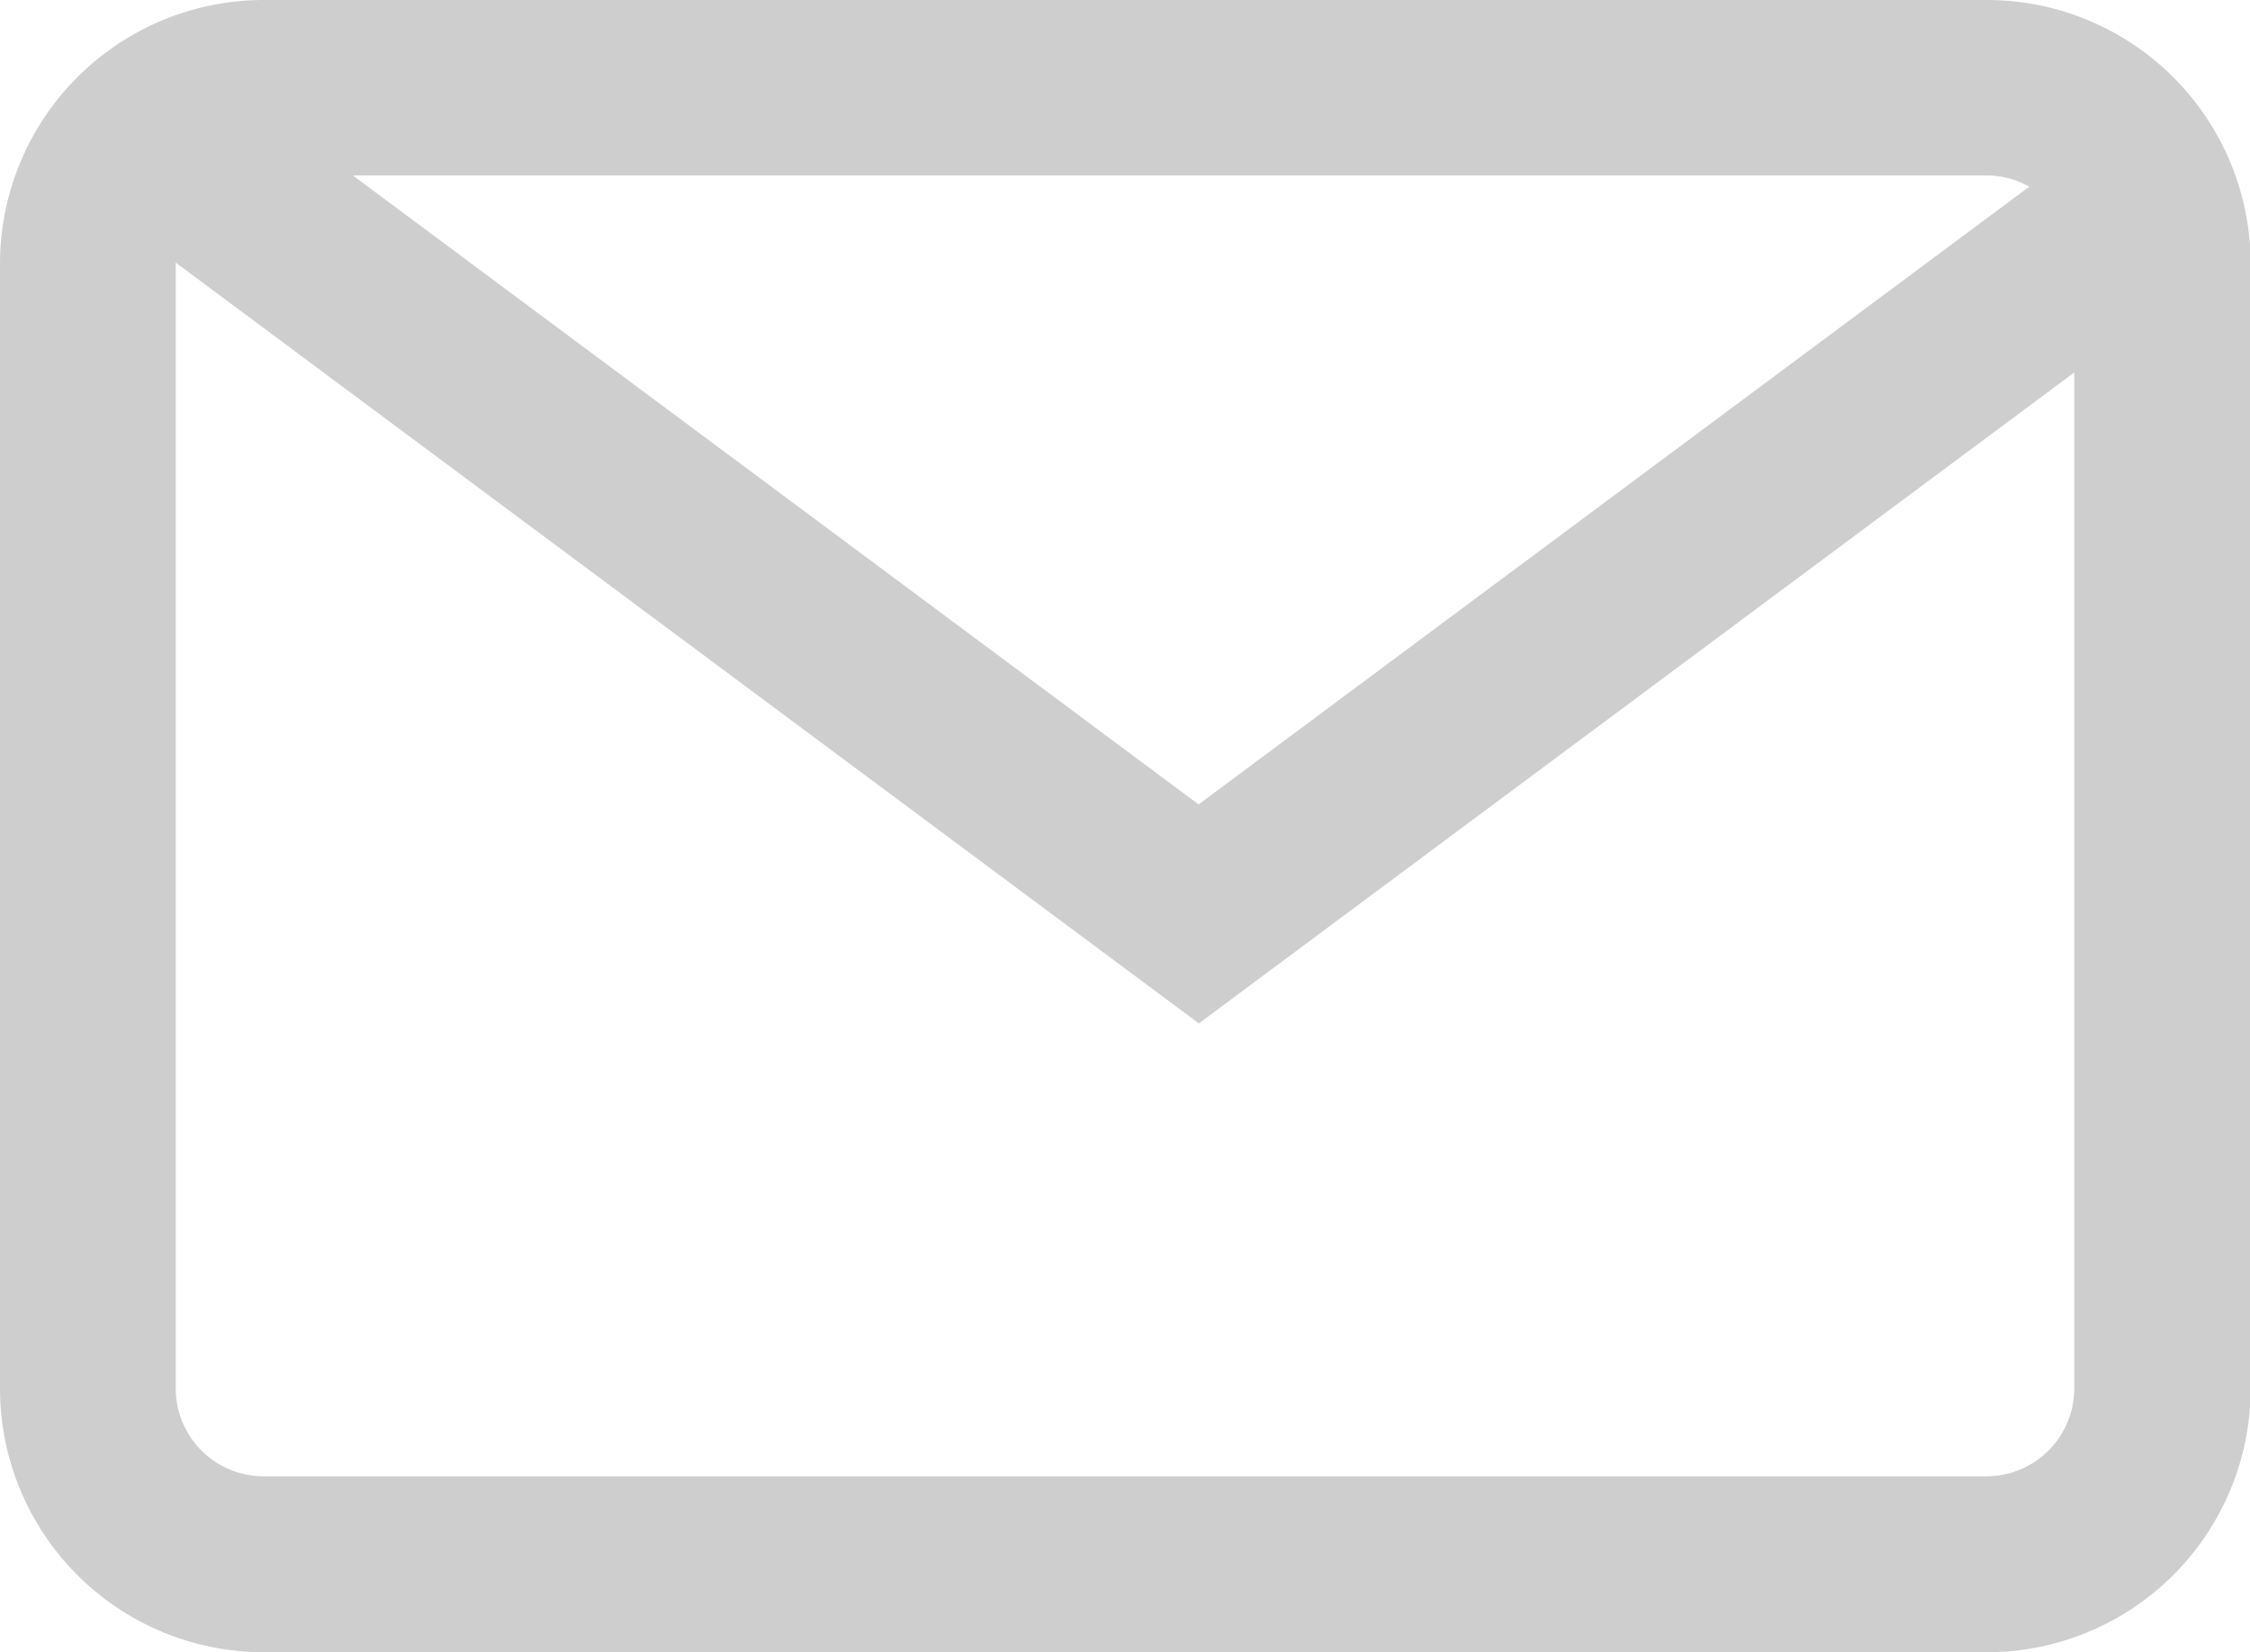
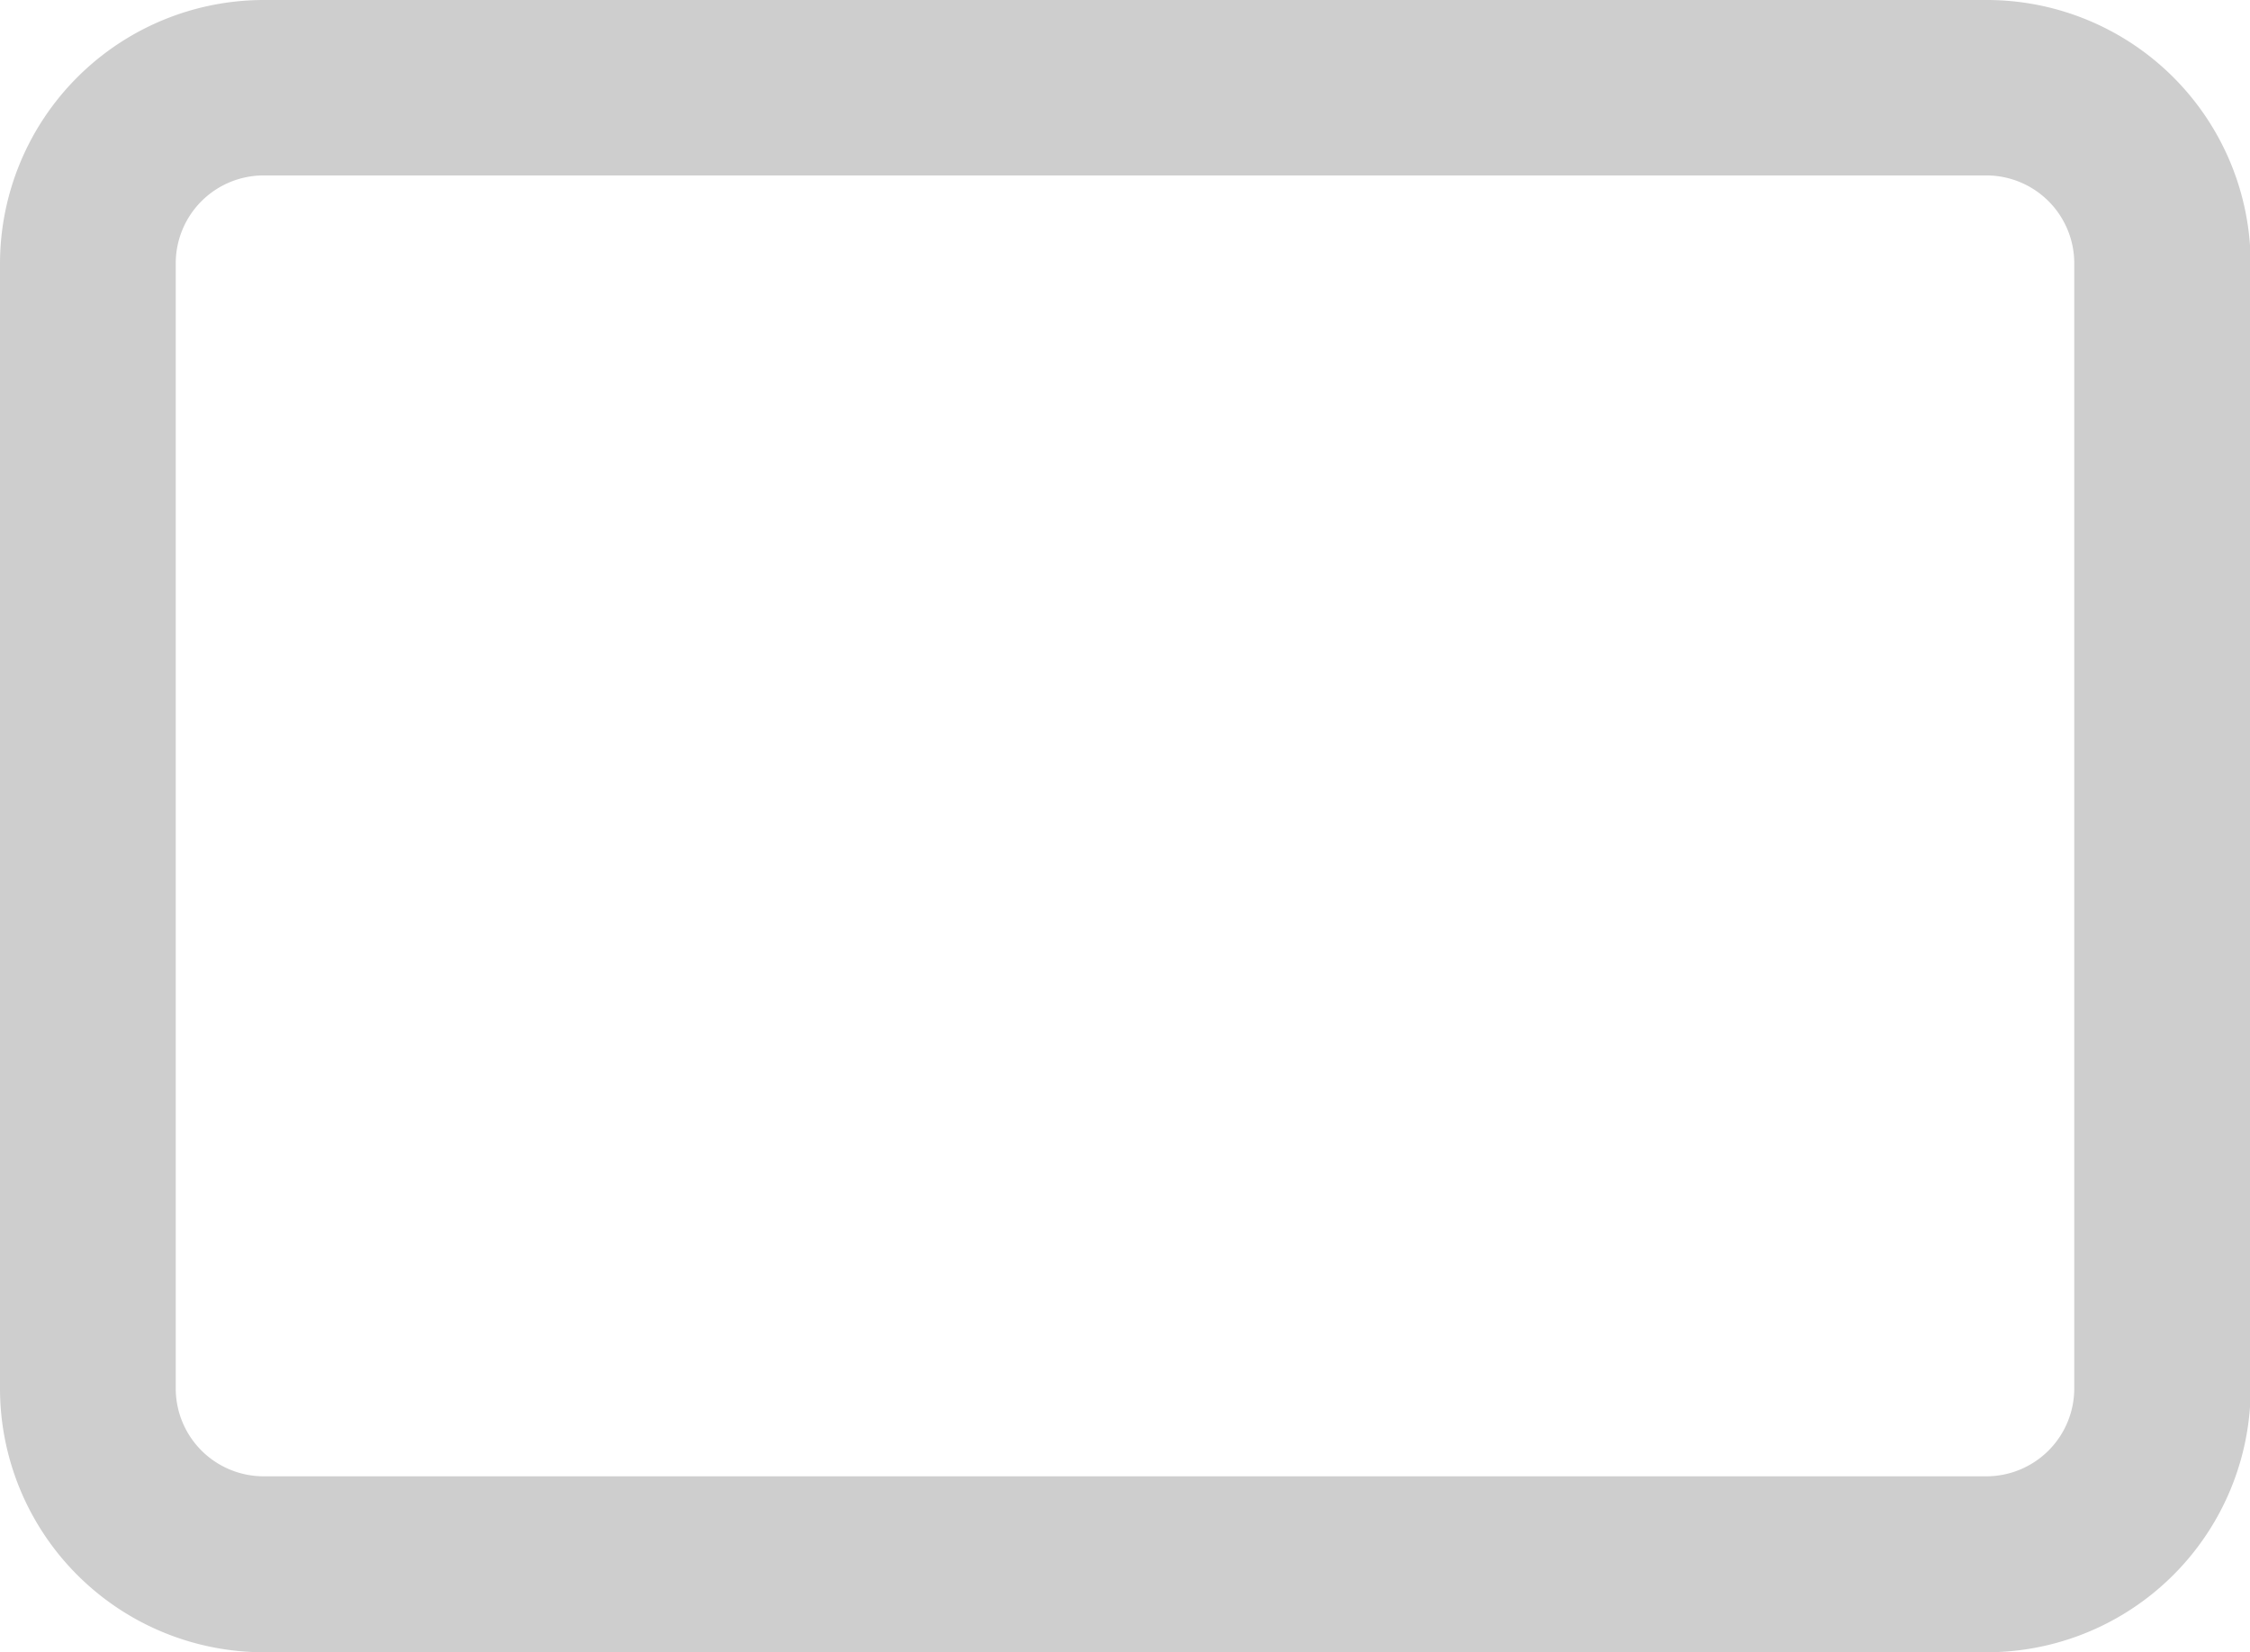
<svg xmlns="http://www.w3.org/2000/svg" id="c-icon-2" width="17.195" height="12.628" viewBox="0 0 17.195 12.628">
  <g id="Group_15058" data-name="Group 15058" transform="translate(0 0)">
    <g id="Group_15057" data-name="Group 15057" transform="translate(0 0)">
      <path id="Path_3948" data-name="Path 3948" d="M15.18,68H2.015A2.017,2.017,0,0,0,0,70.015v8.6a2.017,2.017,0,0,0,2.015,2.015H15.18A2.017,2.017,0,0,0,17.2,78.613v-8.6A2.017,2.017,0,0,0,15.18,68Zm.672,10.613a.672.672,0,0,1-.672.672H2.015a.672.672,0,0,1-.672-.672v-8.6a.672.672,0,0,1,.672-.672H15.18a.672.672,0,0,1,.672.672Z" transform="translate(0 -68)" fill="#cecece" />
    </g>
  </g>
  <g id="Group_15060" data-name="Group 15060" transform="translate(1.222 0.838)">
    <g id="Group_15059" data-name="Group 15059" transform="translate(0 0)">
-       <path id="Path_3949" data-name="Path 3949" d="M34.6,92.937l-7.14,5.311-7.14-5.311-.8,1.078,7.942,5.907,7.942-5.907Z" transform="translate(-19.522 -92.937)" fill="#cecece" />
-     </g>
+       </g>
  </g>
</svg>